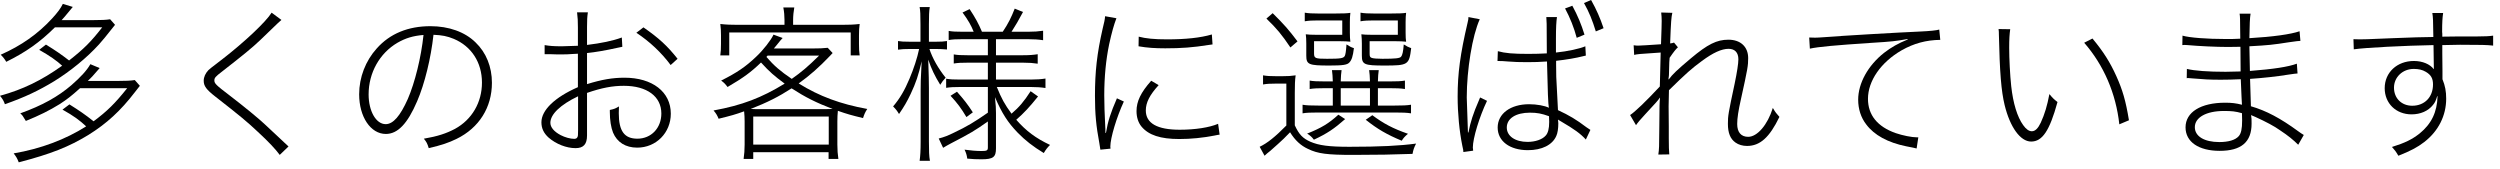
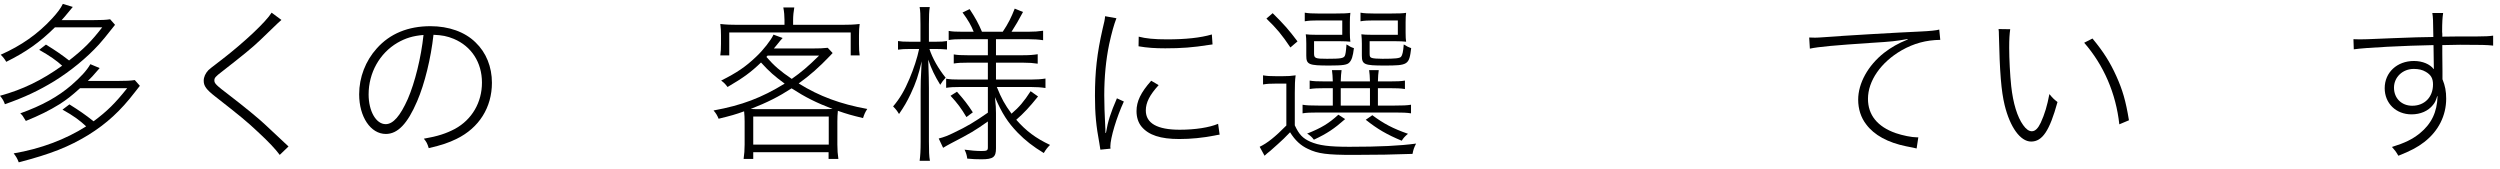
<svg xmlns="http://www.w3.org/2000/svg" width="296" height="20" viewBox="0 0 296 20" fill="none">
  <path d="M278.688 5.84L278.648 4.64C279.008 4.66 279.168 4.66 279.388 4.66C279.888 4.66 280.008 4.66 283.308 4.52C285.348 4.44 287.088 4.38 288.108 4.38C288.088 2.36 288.068 2.04 287.988 1.54H289.268C289.188 2.06 289.148 2.6 289.148 3.78L289.168 4V4.34C289.908 4.34 289.908 4.34 290.768 4.32C291.188 4.32 291.188 4.32 293.048 4.32C294.408 4.3 294.608 4.3 295.188 4.22V5.4C294.468 5.32 293.828 5.3 291.268 5.3C290.928 5.3 290.748 5.3 289.168 5.34V6.34C289.168 6.64 289.168 7.32 289.188 8.42V9.38C289.508 10.16 289.628 10.82 289.628 11.68C289.628 13.7 288.708 15.52 287.028 16.82C286.228 17.44 285.388 17.88 283.968 18.44C283.648 17.9 283.548 17.78 283.208 17.4C284.748 16.92 285.608 16.5 286.488 15.8C287.888 14.66 288.548 13.28 288.608 11.4L288.568 11.38C288.408 11.9 288.308 12.14 288.068 12.42C287.508 13.14 286.588 13.54 285.528 13.54C283.688 13.54 282.348 12.24 282.348 10.44C282.348 8.58 283.808 7.22 285.808 7.22C286.828 7.22 287.708 7.6 288.148 8.18H288.168C288.168 8.04 288.148 7.1 288.128 5.34C284.788 5.4 280.008 5.64 278.688 5.84ZM288.068 10C288.068 9.28 287.828 8.86 287.208 8.5C286.808 8.26 286.348 8.16 285.788 8.16C284.468 8.16 283.448 9.14 283.448 10.38C283.448 11.64 284.348 12.52 285.608 12.52C287.068 12.52 288.068 11.5 288.068 10Z" fill="black" />
-   <path d="M272.768 15.98L272.108 17.14C271.548 16.58 270.948 16.08 269.948 15.42C269.288 14.94 268.248 14.4 267.068 13.86C266.968 13.82 266.968 13.82 266.748 13.72C266.668 13.7 266.648 13.68 266.528 13.62C266.588 14.04 266.588 14.08 266.588 14.64C266.588 16.82 265.368 17.86 262.808 17.86C260.328 17.86 258.768 16.8 258.768 15.08C258.768 13.28 260.568 12.16 263.468 12.16C264.228 12.16 264.728 12.22 265.448 12.4C265.428 12.24 265.388 11.24 265.308 9.38C264.468 9.42 263.668 9.44 262.948 9.44C261.588 9.44 260.968 9.4 259.548 9.28C259.328 9.26 259.148 9.24 259.068 9.24C259.028 9.24 258.968 9.24 258.908 9.26L258.928 8.16C259.828 8.38 261.448 8.5 263.508 8.5C264.008 8.5 264.588 8.48 265.288 8.46C265.268 5.98 265.268 5.98 265.268 5.54C264.628 5.56 264.268 5.56 263.788 5.56C262.388 5.56 260.328 5.46 259.008 5.34C258.848 5.32 258.728 5.32 258.668 5.32C258.608 5.32 258.508 5.32 258.388 5.34L258.408 4.22C259.228 4.46 261.288 4.62 263.568 4.62C264.148 4.62 264.548 4.62 265.248 4.58C265.228 2.02 265.228 2.02 265.168 1.62H266.468C266.388 2.06 266.348 2.96 266.328 4.52C269.088 4.36 271.248 4.06 272.268 3.7L272.368 4.84C272.028 4.86 272.028 4.86 271.028 5C269.128 5.3 268.548 5.36 266.328 5.48C266.348 6.46 266.348 6.46 266.388 8.4C269.208 8.18 270.908 7.92 271.948 7.54L272.028 8.7C271.748 8.72 271.728 8.72 270.908 8.84C269.588 9.06 267.888 9.24 266.408 9.34C266.468 11.14 266.468 11.44 266.508 12.58C268.308 13.1 270.008 14 272.108 15.54C272.408 15.76 272.508 15.82 272.768 15.98ZM265.448 13.4C264.648 13.18 264.248 13.14 263.308 13.14C261.228 13.14 259.868 13.9 259.868 15.06C259.868 16.14 260.988 16.82 262.768 16.82C263.848 16.82 264.668 16.58 265.068 16.12C265.348 15.8 265.468 15.26 265.468 14.26C265.468 14.06 265.448 13.4 265.448 13.4Z" fill="black" />
  <path d="M236.628 3.44L238.008 3.46C237.928 4.06 237.888 4.62 237.888 5.66C237.888 6.94 237.988 8.92 238.128 10.2C238.348 12.22 238.848 13.86 239.548 14.82C239.888 15.3 240.228 15.54 240.568 15.54C240.968 15.54 241.308 15.2 241.628 14.52C242.088 13.52 242.388 12.52 242.648 11.14C243.028 11.6 243.168 11.74 243.608 12.08C242.668 15.5 241.808 16.76 240.488 16.76C239.208 16.76 237.988 15.06 237.348 12.44C236.948 10.78 236.768 8.62 236.668 4.08C236.668 3.84 236.668 3.7 236.628 3.44ZM246.768 5.06L247.748 4.56C249.028 6.1 249.828 7.36 250.568 9C251.308 10.64 251.688 11.92 252.068 14.24L250.928 14.72C250.528 11.06 249.088 7.72 246.768 5.06Z" fill="black" />
  <path d="M214.288 5.76L214.208 4.44C214.588 4.46 214.768 4.46 214.908 4.46C215.188 4.46 215.428 4.44 216.028 4.4C217.948 4.24 224.848 3.84 227.208 3.74C228.548 3.68 229.268 3.6 229.608 3.5L229.728 4.72C228.048 4.74 226.588 5.14 225.148 5.96C222.688 7.38 221.168 9.58 221.168 11.7C221.168 13.62 222.288 15 224.448 15.76C225.268 16.04 226.348 16.26 226.968 16.26C227.008 16.26 227.068 16.26 227.128 16.26L226.928 17.58C226.608 17.5 226.608 17.5 225.688 17.32C223.528 16.88 221.908 16 220.968 14.74C220.328 13.92 220.008 12.9 220.008 11.8C220.008 9.86 221.168 7.76 223.068 6.26C223.888 5.62 224.768 5.12 225.868 4.68V4.62C224.388 4.88 224.068 4.92 221.488 5.08C217.268 5.36 215.288 5.54 214.288 5.76Z" fill="black" />
-   <path d="M193.704 14.82L193.004 13.62C193.544 13.28 194.864 12.02 196.524 10.24C196.564 8.4 196.604 7.06 196.624 6.22C193.924 6.4 193.924 6.4 193.484 6.5L193.424 5.36C193.704 5.4 193.824 5.4 194.004 5.4C194.264 5.4 195.164 5.34 196.664 5.24C196.724 3.66 196.744 2.74 196.744 2.48C196.744 2.06 196.724 1.88 196.684 1.48L198.004 1.52C197.884 2.04 197.844 2.48 197.744 5.14C197.964 5.12 198.044 5.1 198.204 5.04L198.664 5.6C198.424 5.82 198.204 6.08 197.684 6.84C197.664 7.08 197.664 7.26 197.644 7.38C197.624 7.8 197.624 7.8 197.604 8.84C197.604 8.88 197.604 8.98 197.544 9.38L197.584 9.4C198.024 8.8 198.544 8.3 200.184 6.92C202.184 5.24 203.264 4.7 204.644 4.7C206.084 4.7 206.984 5.54 206.984 6.88C206.984 7.78 206.924 8.14 206.124 11.76C205.824 13.08 205.684 14 205.684 14.68C205.684 15.66 206.144 16.2 206.984 16.2C208.064 16.2 209.284 14.78 209.904 12.78C210.204 13.3 210.344 13.46 210.684 13.84C209.504 16.28 208.384 17.28 206.844 17.28C206.344 17.28 205.844 17.14 205.484 16.88C204.864 16.44 204.584 15.74 204.584 14.66C204.584 13.7 204.624 13.46 205.384 9.9C205.664 8.56 205.824 7.52 205.824 7.02C205.824 6.22 205.404 5.78 204.664 5.78C203.844 5.78 202.824 6.24 201.504 7.22C200.284 8.12 199.684 8.64 197.604 10.68C197.584 11.62 197.564 12.12 197.564 12.58L197.584 14.96V16.38C197.584 17.36 197.604 17.84 197.644 18.28L196.344 18.3C196.444 17.58 196.444 17.58 196.464 14.96C196.484 12.26 196.484 12.26 196.544 11.58L196.524 11.56C196.304 11.9 196.144 12.08 194.784 13.54C194.244 14.12 193.904 14.52 193.704 14.82Z" fill="black" />
-   <path d="M183.144 6.32L183.124 2.82L183.084 2.02H184.344C184.264 2.56 184.224 3.28 184.224 4.56V6.22C185.624 6.08 187.064 5.76 187.704 5.48L187.764 6.58C187.684 6.6 187.644 6.6 187.504 6.64C186.564 6.88 185.484 7.06 184.244 7.2V7.66C184.244 8.86 184.244 9.02 184.384 11.48L184.464 13.04C185.804 13.66 186.664 14.18 187.824 15.06C187.964 15.16 188.124 15.26 188.304 15.38L187.764 16.52C187.124 15.82 186.404 15.3 184.864 14.4L184.464 14.16C184.484 14.3 184.504 14.46 184.504 14.58C184.504 15.22 184.424 15.76 184.264 16.1C183.804 17.16 182.564 17.78 180.904 17.78C178.764 17.78 177.324 16.72 177.324 15.1C177.324 13.46 178.844 12.34 181.044 12.34C181.964 12.34 182.924 12.52 183.384 12.76C183.304 12.3 183.244 10.88 183.164 7.28C182.304 7.34 181.664 7.36 180.824 7.36C179.964 7.36 179.224 7.34 178.544 7.28C178.124 7.24 177.724 7.22 177.304 7.22L177.344 6.06C178.204 6.3 179.144 6.38 180.944 6.38C181.784 6.38 182.344 6.36 183.144 6.32ZM183.424 14.44L183.404 13.76C182.524 13.44 181.984 13.34 181.144 13.34C179.484 13.34 178.404 14.02 178.404 15.1C178.404 16.12 179.404 16.8 180.864 16.8C181.764 16.8 182.604 16.52 183.004 16.06C183.284 15.76 183.424 15.24 183.424 14.44ZM173.864 2.02L175.204 2.28C174.324 4.2 173.664 8.26 173.664 11.54L173.804 15.68H173.864C174.104 14.44 174.424 13.44 175.104 11.88L175.244 11.54L176.064 11.94C175.164 13.82 174.384 16.36 174.384 17.48C174.384 17.56 174.404 17.58 174.424 17.84L173.264 18C173.264 17.82 173.244 17.72 173.144 17.28C172.784 15.52 172.584 13.4 172.584 11.44C172.584 8.7 172.884 6.44 173.764 2.68C173.844 2.38 173.864 2.22 173.864 2.02ZM185.304 1L186.164 0.68C186.804 1.86 187.224 2.88 187.604 4.1L186.684 4.48C186.364 3.28 185.904 2.12 185.304 1ZM187.544 0.36L188.384 0C189.024 1.14 189.444 2.1 189.864 3.34L188.944 3.72C188.544 2.42 188.164 1.46 187.544 0.36Z" fill="black" />
  <path d="M157.804 10.44H156.944C156.044 10.44 155.564 10.46 155.064 10.54V9.54C155.484 9.62 156.004 9.64 156.924 9.64H157.804C157.784 9.04 157.764 8.74 157.704 8.3H158.844C158.784 8.72 158.764 9.02 158.744 9.64H162.204C162.184 9.02 162.164 8.7 162.104 8.3H163.244C163.184 8.72 163.164 9.02 163.144 9.64H164.504C165.404 9.64 165.904 9.62 166.344 9.54V10.54C165.824 10.46 165.364 10.44 164.464 10.44H163.144V12.5H165.104C166.064 12.5 166.584 12.48 167.064 12.4V13.42C166.604 13.34 166.024 13.32 165.104 13.32H156.124C155.224 13.32 154.644 13.34 154.224 13.42V12.4C154.664 12.48 155.184 12.5 156.124 12.5H157.804V10.44ZM158.744 10.44V12.5H162.204V10.44H158.744ZM159.824 2.62V3.88C159.824 4.36 159.844 4.66 159.884 4.94C159.504 4.9 159.224 4.88 158.664 4.88H155.584V6.34C155.584 6.9 155.744 6.96 157.124 6.96C158.744 6.96 159.064 6.9 159.224 6.62C159.304 6.44 159.364 6.14 159.424 5.26C159.824 5.52 159.984 5.6 160.304 5.7C160.184 6.68 160.044 7.1 159.764 7.4C159.504 7.68 159.024 7.76 157.384 7.76C154.944 7.76 154.664 7.64 154.664 6.58V5.14C154.664 4.64 154.644 4.4 154.604 4.06C154.904 4.1 155.264 4.12 155.844 4.12H158.924V2.42H156.064C155.404 2.42 154.944 2.44 154.484 2.52V1.5C154.924 1.58 155.404 1.6 156.064 1.6H158.124C159.044 1.6 159.504 1.58 159.884 1.52C159.844 1.86 159.824 2.14 159.824 2.62ZM166.424 2.62V3.88C166.424 4.38 166.444 4.66 166.484 4.94C166.104 4.9 165.824 4.88 165.244 4.88H162.164V6.34C162.164 6.68 162.204 6.78 162.424 6.86C162.624 6.92 163.024 6.96 163.684 6.96C165.224 6.96 165.724 6.9 165.884 6.72C166.044 6.54 166.144 6.1 166.204 5.26C166.584 5.5 166.784 5.6 167.084 5.7C166.844 7.68 166.724 7.76 163.904 7.76C161.524 7.76 161.244 7.64 161.244 6.58V5.16C161.244 4.7 161.224 4.48 161.184 4.06C161.484 4.1 161.824 4.12 162.424 4.12H165.504V2.42H162.644C162.004 2.42 161.524 2.44 161.084 2.52V1.5C161.524 1.58 162.004 1.6 162.664 1.6H164.704C165.624 1.6 166.104 1.58 166.484 1.52C166.444 1.84 166.424 2.12 166.424 2.62ZM158.464 13.58L159.264 14.1C157.944 15.26 157.144 15.8 155.564 16.54C155.324 16.22 155.144 16.06 154.764 15.82C156.464 15.14 157.324 14.62 158.464 13.58ZM161.704 14.18L162.484 13.64C163.824 14.64 164.924 15.22 166.704 15.84C166.324 16.16 166.184 16.32 165.964 16.66C164.224 15.94 163.084 15.28 161.704 14.18ZM149.944 2.2L150.684 1.56C151.984 2.84 152.604 3.54 153.624 4.9L152.784 5.62C151.764 4.1 151.184 3.4 149.944 2.2ZM149.544 10V8.92C150.024 9 150.324 9.02 151.064 9.02H151.884C152.464 9.02 152.884 9 153.404 8.92C153.324 9.5 153.304 10.04 153.304 11V14.84C153.804 15.92 154.244 16.38 155.144 16.78C156.164 17.22 157.344 17.38 159.764 17.38C163.384 17.38 165.744 17.26 167.664 17C167.404 17.52 167.344 17.7 167.244 18.22C165.124 18.3 162.884 18.34 160.224 18.34C157.144 18.34 156.044 18.2 154.884 17.64C154.004 17.24 153.324 16.6 152.744 15.66C152.144 16.28 151.804 16.62 151.324 17.04C151.064 17.28 151.064 17.28 150.404 17.86C150.024 18.16 150.024 18.16 149.724 18.44L149.144 17.38C150.064 16.94 150.984 16.2 152.304 14.86V9.9H151.024C150.344 9.9 150.024 9.92 149.544 10Z" fill="black" />
  <path d="M130.844 1.92L132.184 2.16C131.904 2.88 131.624 3.86 131.324 5.24C130.944 7.08 130.744 9.1 130.744 11.3C130.744 12.2 130.784 13.58 130.864 15.06C130.864 15.1 130.884 15.18 130.884 15.74H130.944C131.184 14.32 131.484 13.4 132.244 11.64L133.064 12.02C132.204 13.88 131.464 16.34 131.464 17.36C131.464 17.4 131.464 17.5 131.484 17.6L130.284 17.72C130.244 17.42 130.224 17.32 130.164 16.96C129.784 14.92 129.644 13.5 129.644 11.36C129.644 8.48 129.884 6.34 130.544 3.44C130.764 2.54 130.804 2.36 130.844 1.92ZM134.804 5.48L134.824 4.34C135.664 4.56 136.644 4.66 138.184 4.66C140.364 4.66 142.124 4.48 143.484 4.08L143.564 5.26C143.404 5.28 143.364 5.28 143.124 5.32C141.244 5.62 139.884 5.72 137.964 5.72C136.764 5.72 135.824 5.66 134.804 5.48ZM136.304 9.56L137.184 10.08C136.124 11.24 135.664 12.14 135.664 13.08C135.664 14.6 137.024 15.36 139.684 15.36C141.504 15.36 143.184 15.1 144.224 14.66L144.404 15.94C144.164 15.98 144.104 15.98 143.744 16.06C142.384 16.32 141.024 16.46 139.624 16.46C137.404 16.46 136.004 16 135.164 15C134.764 14.52 134.564 13.88 134.564 13.16C134.564 12 135.064 10.96 136.304 9.56Z" fill="black" />
  <path d="M116.964 4.64H114.004C113.204 4.64 112.824 4.66 112.324 4.74V3.66C112.764 3.74 113.224 3.76 114.024 3.76H115.284C114.984 3 114.624 2.38 113.964 1.48L114.804 1.08C115.464 2.08 115.864 2.8 116.264 3.76H118.724C119.384 2.78 119.724 2.08 120.144 1.02L121.124 1.42C120.664 2.3 120.184 3.12 119.764 3.76H121.704C122.444 3.76 122.944 3.72 123.504 3.64V4.76C122.984 4.68 122.444 4.64 121.704 4.64H117.924V6.54H121.104C121.864 6.54 122.364 6.5 122.864 6.42V7.54C122.344 7.46 121.864 7.42 121.104 7.42H117.924V9.42H122.004C122.764 9.42 123.264 9.38 123.784 9.3V10.42C123.284 10.34 122.724 10.3 122.024 10.3H118.024C118.584 11.68 118.944 12.34 119.764 13.46C120.684 12.68 121.264 11.98 122.024 10.8L122.904 11.42C121.924 12.64 121.244 13.38 120.324 14.18C121.484 15.5 122.624 16.36 124.324 17.16C124.024 17.46 123.844 17.68 123.584 18.12C122.304 17.34 121.404 16.64 120.504 15.72C119.304 14.48 118.624 13.4 117.804 11.5C117.904 12.42 117.924 12.92 117.924 13.38V17.56C117.924 18.6 117.604 18.86 116.204 18.86C115.664 18.86 115.084 18.84 114.524 18.78C114.464 18.34 114.384 18.1 114.204 17.72C114.904 17.82 115.624 17.88 116.204 17.88C116.844 17.88 116.964 17.82 116.964 17.46V14.38C115.444 15.46 114.864 15.8 112.584 16.98C112.264 17.14 111.944 17.34 111.664 17.5L111.144 16.4C111.764 16.24 112.244 16.06 112.964 15.7C114.484 14.98 115.384 14.44 116.964 13.34V10.3H113.724C112.964 10.3 112.504 10.32 112.024 10.4V9.32C112.484 9.4 112.904 9.42 113.704 9.42H116.964V7.42H114.624C113.804 7.42 113.444 7.44 112.924 7.52V6.44C113.364 6.52 113.784 6.54 114.564 6.54H116.964V4.64ZM108.984 4.94V2.9C108.984 1.74 108.964 1.26 108.884 0.84H110.084C110.004 1.3 109.984 1.9 109.984 2.88V4.94H110.804C111.424 4.94 111.744 4.92 112.124 4.86V5.86C111.664 5.82 111.304 5.8 110.804 5.8H110.044C110.404 6.9 111.084 8.1 111.964 9.2C111.704 9.48 111.524 9.7 111.324 10.04C110.664 8.96 110.304 8.22 109.904 7.06C109.964 8.92 109.984 9.66 109.984 10.44V16.76C109.984 17.84 110.004 18.52 110.104 19.04H108.884C108.964 18.48 109.004 17.8 109.004 16.76V10.7C109.004 9.84 109.004 9.62 109.124 7.26C108.744 8.92 108.444 9.8 107.824 11.12C107.384 12.04 107.064 12.6 106.444 13.5C106.244 13.16 106.084 12.94 105.744 12.6C106.544 11.66 107.104 10.7 107.684 9.32C108.184 8.14 108.604 6.86 108.824 5.8H107.724C107.104 5.8 106.724 5.82 106.324 5.88V4.86C106.664 4.92 107.044 4.94 107.724 4.94H108.984ZM112.544 11.34L113.304 10.86C114.104 11.76 114.564 12.34 115.184 13.3L114.424 13.86C113.804 12.82 113.364 12.22 112.544 11.34Z" fill="black" />
  <path d="M88.164 17.12V14.38C88.164 13.94 88.144 13.64 88.104 13.18C87.064 13.56 86.544 13.7 85.084 14.06C84.924 13.66 84.764 13.4 84.484 13.08C87.864 12.46 90.164 11.58 92.904 9.9C91.684 9 91.124 8.52 90.104 7.4C88.924 8.54 88.024 9.2 86.144 10.3C85.884 9.96 85.744 9.8 85.384 9.54C87.264 8.6 88.284 7.9 89.504 6.74C90.364 5.94 91.284 4.76 91.584 4.1L92.664 4.5C92.504 4.66 92.324 4.88 91.924 5.38C91.784 5.54 91.744 5.6 91.624 5.74H96.124C96.964 5.74 97.464 5.72 98.004 5.66L98.584 6.28C98.464 6.4 98.424 6.44 98.284 6.6C97.004 7.94 95.904 8.92 94.564 9.88C97.004 11.4 99.504 12.32 102.684 12.9C102.424 13.3 102.324 13.54 102.184 13.98C100.784 13.64 100.284 13.5 99.204 13.12C99.164 13.56 99.144 13.86 99.144 14.38V17.12C99.144 17.78 99.184 18.26 99.264 18.82H98.104V18.02H89.184V18.82H88.044C88.124 18.26 88.164 17.74 88.164 17.12ZM96.984 6.58H90.884C90.824 6.66 90.804 6.68 90.744 6.74C91.644 7.78 92.384 8.42 93.744 9.34C94.904 8.52 95.624 7.92 96.984 6.58ZM89.844 12.92H97.404C97.944 12.92 98.144 12.92 98.584 12.9C96.644 12.16 95.364 11.52 93.724 10.46C92.184 11.46 90.864 12.12 88.884 12.9C89.204 12.92 89.404 12.92 89.844 12.92ZM89.184 13.8V17.12H98.124V13.8H89.184ZM92.884 2.94V2.36C92.884 1.88 92.844 1.4 92.744 0.88H94.044C93.964 1.32 93.904 1.88 93.904 2.36V2.94H99.584C100.484 2.94 101.064 2.92 101.784 2.84C101.724 3.26 101.704 3.62 101.704 4.18V5.2C101.704 5.8 101.724 6.16 101.784 6.56H100.724V3.84H86.344V6.56H85.284C85.344 6.1 85.364 5.76 85.364 5.2V4.18C85.364 3.66 85.344 3.3 85.284 2.84C85.984 2.92 86.604 2.94 87.384 2.94H92.884Z" fill="black" />
-   <path d="M73.624 4.44L73.684 5.54C73.444 5.58 73.384 5.6 73.104 5.66C71.664 5.98 70.484 6.18 69.504 6.28V9.96C71.244 9.42 72.524 9.2 73.944 9.2C77.244 9.2 79.424 10.88 79.424 13.46C79.424 15.72 77.684 17.48 75.444 17.48C74.064 17.48 73.064 16.84 72.584 15.7C72.344 15.1 72.204 14.22 72.204 13.26C72.204 13.22 72.204 13.12 72.204 13.02C72.764 12.9 72.884 12.84 73.284 12.6C73.264 12.98 73.264 13.14 73.264 13.4C73.264 15.52 73.924 16.42 75.464 16.42C77.104 16.42 78.304 15.16 78.304 13.44C78.304 11.42 76.604 10.16 73.864 10.16C72.504 10.16 71.244 10.4 69.504 11V16.04C69.504 17.08 69.084 17.54 68.144 17.54C67.064 17.54 65.844 17.06 64.964 16.3C64.384 15.78 64.104 15.2 64.104 14.48C64.104 13.04 65.684 11.52 68.424 10.32V6.36C68.264 6.36 68.264 6.36 67.664 6.4C67.304 6.44 66.944 6.44 66.444 6.44C66.124 6.44 65.484 6.44 65.264 6.42C65.024 6.42 64.864 6.42 64.824 6.42C64.744 6.42 64.624 6.42 64.484 6.42V5.34C65.064 5.44 65.564 5.48 66.524 5.48C66.524 5.48 67.164 5.46 68.424 5.42V3.26C68.424 2.52 68.404 2.06 68.324 1.46H69.604C69.524 2.02 69.504 2.36 69.504 3.22V5.32C71.164 5.12 72.544 4.84 73.624 4.44ZM68.444 15.42V11.4C66.344 12.4 65.164 13.54 65.164 14.54C65.164 15.06 65.584 15.58 66.384 16C66.884 16.26 67.524 16.44 67.984 16.44C68.204 16.44 68.324 16.36 68.384 16.2C68.424 16.1 68.444 16.04 68.444 15.42ZM80.224 6.96L79.404 7.7C78.324 6.24 76.924 4.92 75.344 3.88L76.184 3.24C78.044 4.54 78.984 5.4 80.224 6.96Z" fill="black" />
  <path d="M51.324 4.12C51.024 6.88 50.284 9.92 49.384 12C48.244 14.66 47.084 15.86 45.684 15.86C43.884 15.86 42.524 13.84 42.524 11.16C42.524 9.16 43.284 7.2 44.604 5.74C46.164 3.98 48.324 3.1 50.964 3.1C53.144 3.1 55.044 3.78 56.304 5.02C57.564 6.22 58.244 7.92 58.244 9.8C58.244 12.72 56.724 15.14 54.064 16.44C53.124 16.9 52.304 17.18 50.764 17.54C50.584 16.96 50.504 16.82 50.184 16.42C51.824 16.14 52.844 15.8 53.864 15.26C55.884 14.16 57.064 12.12 57.064 9.78C57.064 7.4 55.824 5.48 53.724 4.6C52.944 4.28 52.344 4.16 51.324 4.12ZM50.144 4.14C48.904 4.24 48.004 4.52 47.064 5.06C44.944 6.3 43.644 8.62 43.644 11.18C43.644 13.16 44.524 14.7 45.664 14.7C46.544 14.7 47.384 13.74 48.284 11.72C49.124 9.78 49.864 6.8 50.144 4.14Z" fill="black" />
  <path d="M32.16 1.5L33.32 2.36C33.14 2.5 33.08 2.56 30.86 4.7C29.88 5.64 28.82 6.5 26.28 8.48C25.52 9.06 25.38 9.22 25.38 9.52C25.38 9.88 25.58 10.08 27.16 11.28C28.98 12.68 30.64 14.04 31.4 14.76L33.6 16.82C33.9 17.1 33.94 17.14 34.16 17.34L33.12 18.34C32.62 17.66 31.84 16.82 30.54 15.62C29.2 14.36 28.44 13.74 25.5 11.44C24.42 10.6 24.12 10.18 24.12 9.56C24.12 9.12 24.32 8.68 24.68 8.3C24.9 8.1 24.9 8.1 26.36 6.98C28.92 5 31.5 2.58 32.16 1.5Z" fill="black" />
  <path d="M4.64 5.9L5.44 5.28C6.58 5.98 7.22 6.42 8.18 7.16C9.94 5.78 10.76 4.96 12.1 3.24H6.5C4.7 5.02 3.08 6.16 0.74 7.32C0.56 7 0.34 6.72 0.08 6.48C2.52 5.4 4.46 4.04 6.16 2.2C6.82 1.48 7.18 1 7.44 0.46L8.62 0.82C8.44 1.02 8.36 1.12 8.02 1.54C7.74 1.88 7.6 2.06 7.3 2.38H11.14C12 2.38 12.56 2.36 13.04 2.28L13.62 2.94C12.66 4.16 12.02 4.94 11.72 5.26C10.24 6.88 8.34 8.42 6.44 9.6C4.6 10.72 2.92 11.52 0.58 12.34C0.46 11.98 0.3 11.7 0 11.34C2.7 10.6 4.92 9.52 7.36 7.78C6.68 7.16 5.88 6.6 4.64 5.9ZM15.06 10.44H9.48C8.46 11.36 7.94 11.76 7.08 12.32C5.86 13.08 4.64 13.68 3.06 14.32C2.68 13.68 2.66 13.66 2.4 13.42C4.98 12.5 6.88 11.44 8.46 10.08C9.54 9.14 10.28 8.34 10.7 7.6L11.8 8.06C10.86 9.14 10.86 9.14 10.4 9.58H14.06C14.88 9.58 15.44 9.56 15.96 9.48L16.56 10.16C16.3 10.48 16.3 10.48 15.98 10.9C14.28 13.12 12.62 14.64 10.46 15.98C8.16 17.38 6.06 18.22 2.22 19.22C2.02 18.72 1.96 18.62 1.62 18.16C4.82 17.62 7.78 16.5 10.2 14.96C9.38 14.2 8.72 13.72 7.4 12.98L8.22 12.36C9.4 13.1 10.1 13.58 11.08 14.36C12.7 13.16 13.64 12.22 15.06 10.44Z" fill="black" />
</svg>